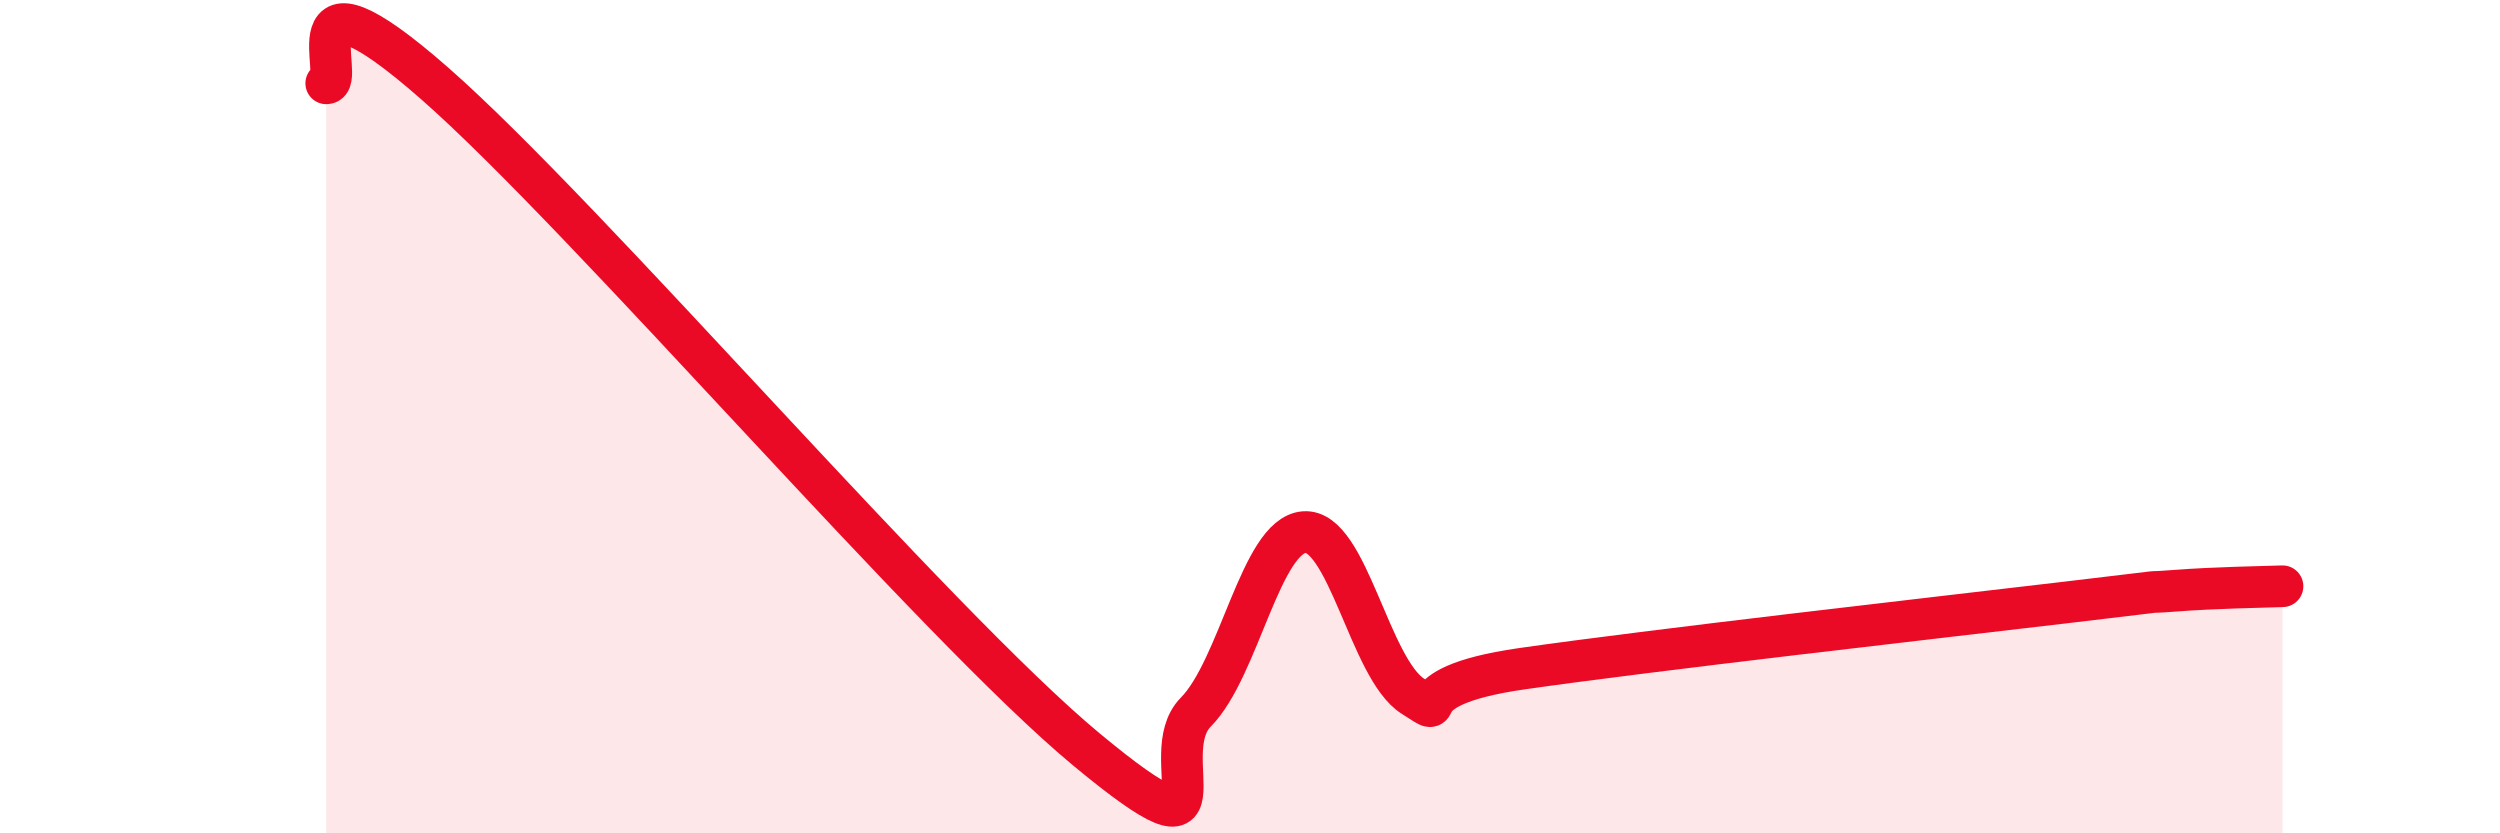
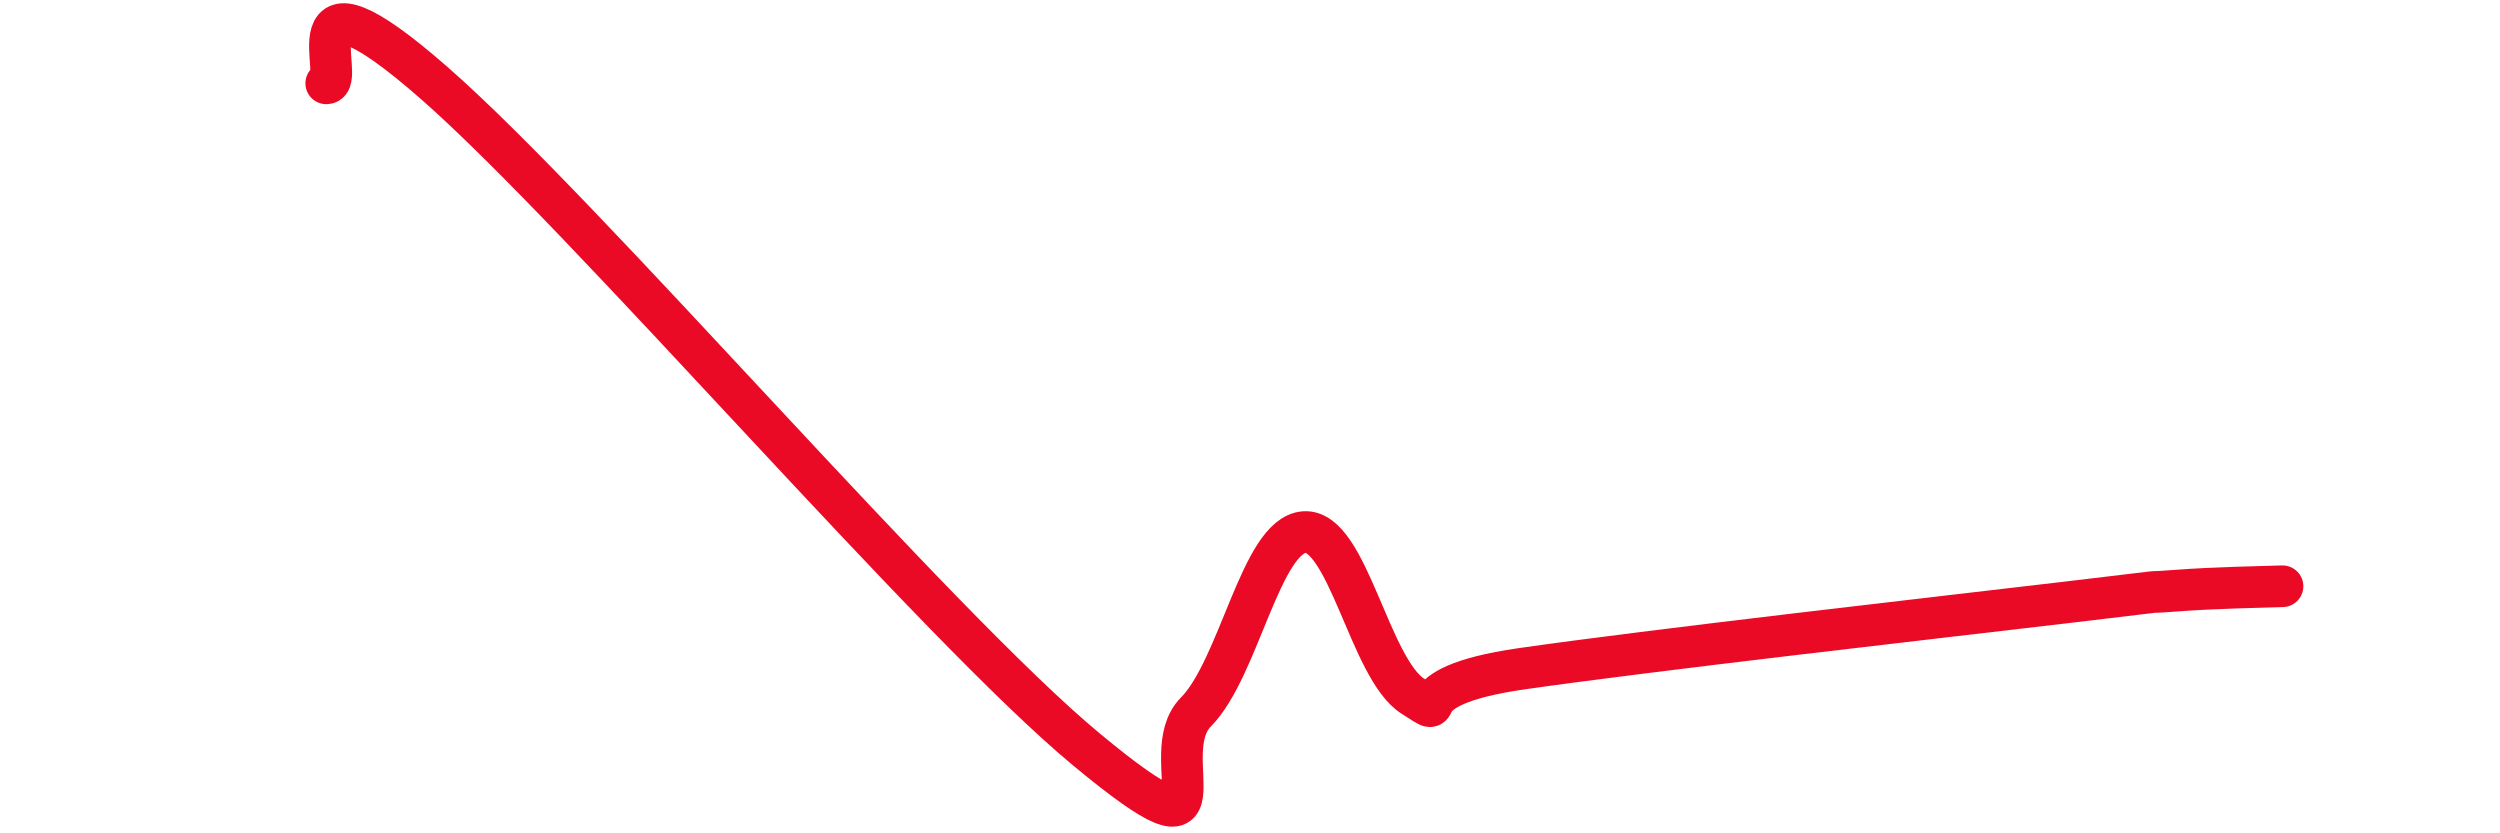
<svg xmlns="http://www.w3.org/2000/svg" width="60" height="20" viewBox="0 0 60 20">
-   <path d="M 7.83,2 C 8.35,2 6.78,-1.2 10.43,2 C 14.08,5.2 22.44,14.98 26.09,18 C 29.74,21.02 27.66,18.14 28.7,17.09 C 29.74,16.04 30.26,12.85 31.3,12.77 C 32.34,12.69 32.87,16.05 33.91,16.71 C 34.95,17.37 33.39,16.5 36.52,16.05 C 39.65,15.6 46.44,14.83 49.57,14.46 C 52.7,14.09 51.13,14.26 52.17,14.18 C 53.21,14.1 54.26,14.09 54.78,14.07L54.78 20L7.83 20Z" fill="#EB0A25" opacity="0.1" stroke-linecap="round" stroke-linejoin="round" />
  <path d="M 7.83,2 C 8.35,2 6.78,-1.2 10.43,2 C 14.08,5.2 22.44,14.98 26.09,18 C 29.74,21.02 27.66,18.14 28.7,17.09 C 29.74,16.04 30.26,12.85 31.3,12.77 C 32.34,12.69 32.87,16.05 33.91,16.71 C 34.95,17.37 33.39,16.5 36.52,16.05 C 39.65,15.6 46.44,14.83 49.57,14.46 C 52.7,14.09 51.13,14.26 52.17,14.18 C 53.21,14.1 54.26,14.09 54.78,14.07" stroke="#EB0A25" stroke-width="1" fill="none" stroke-linecap="round" stroke-linejoin="round" />
</svg>